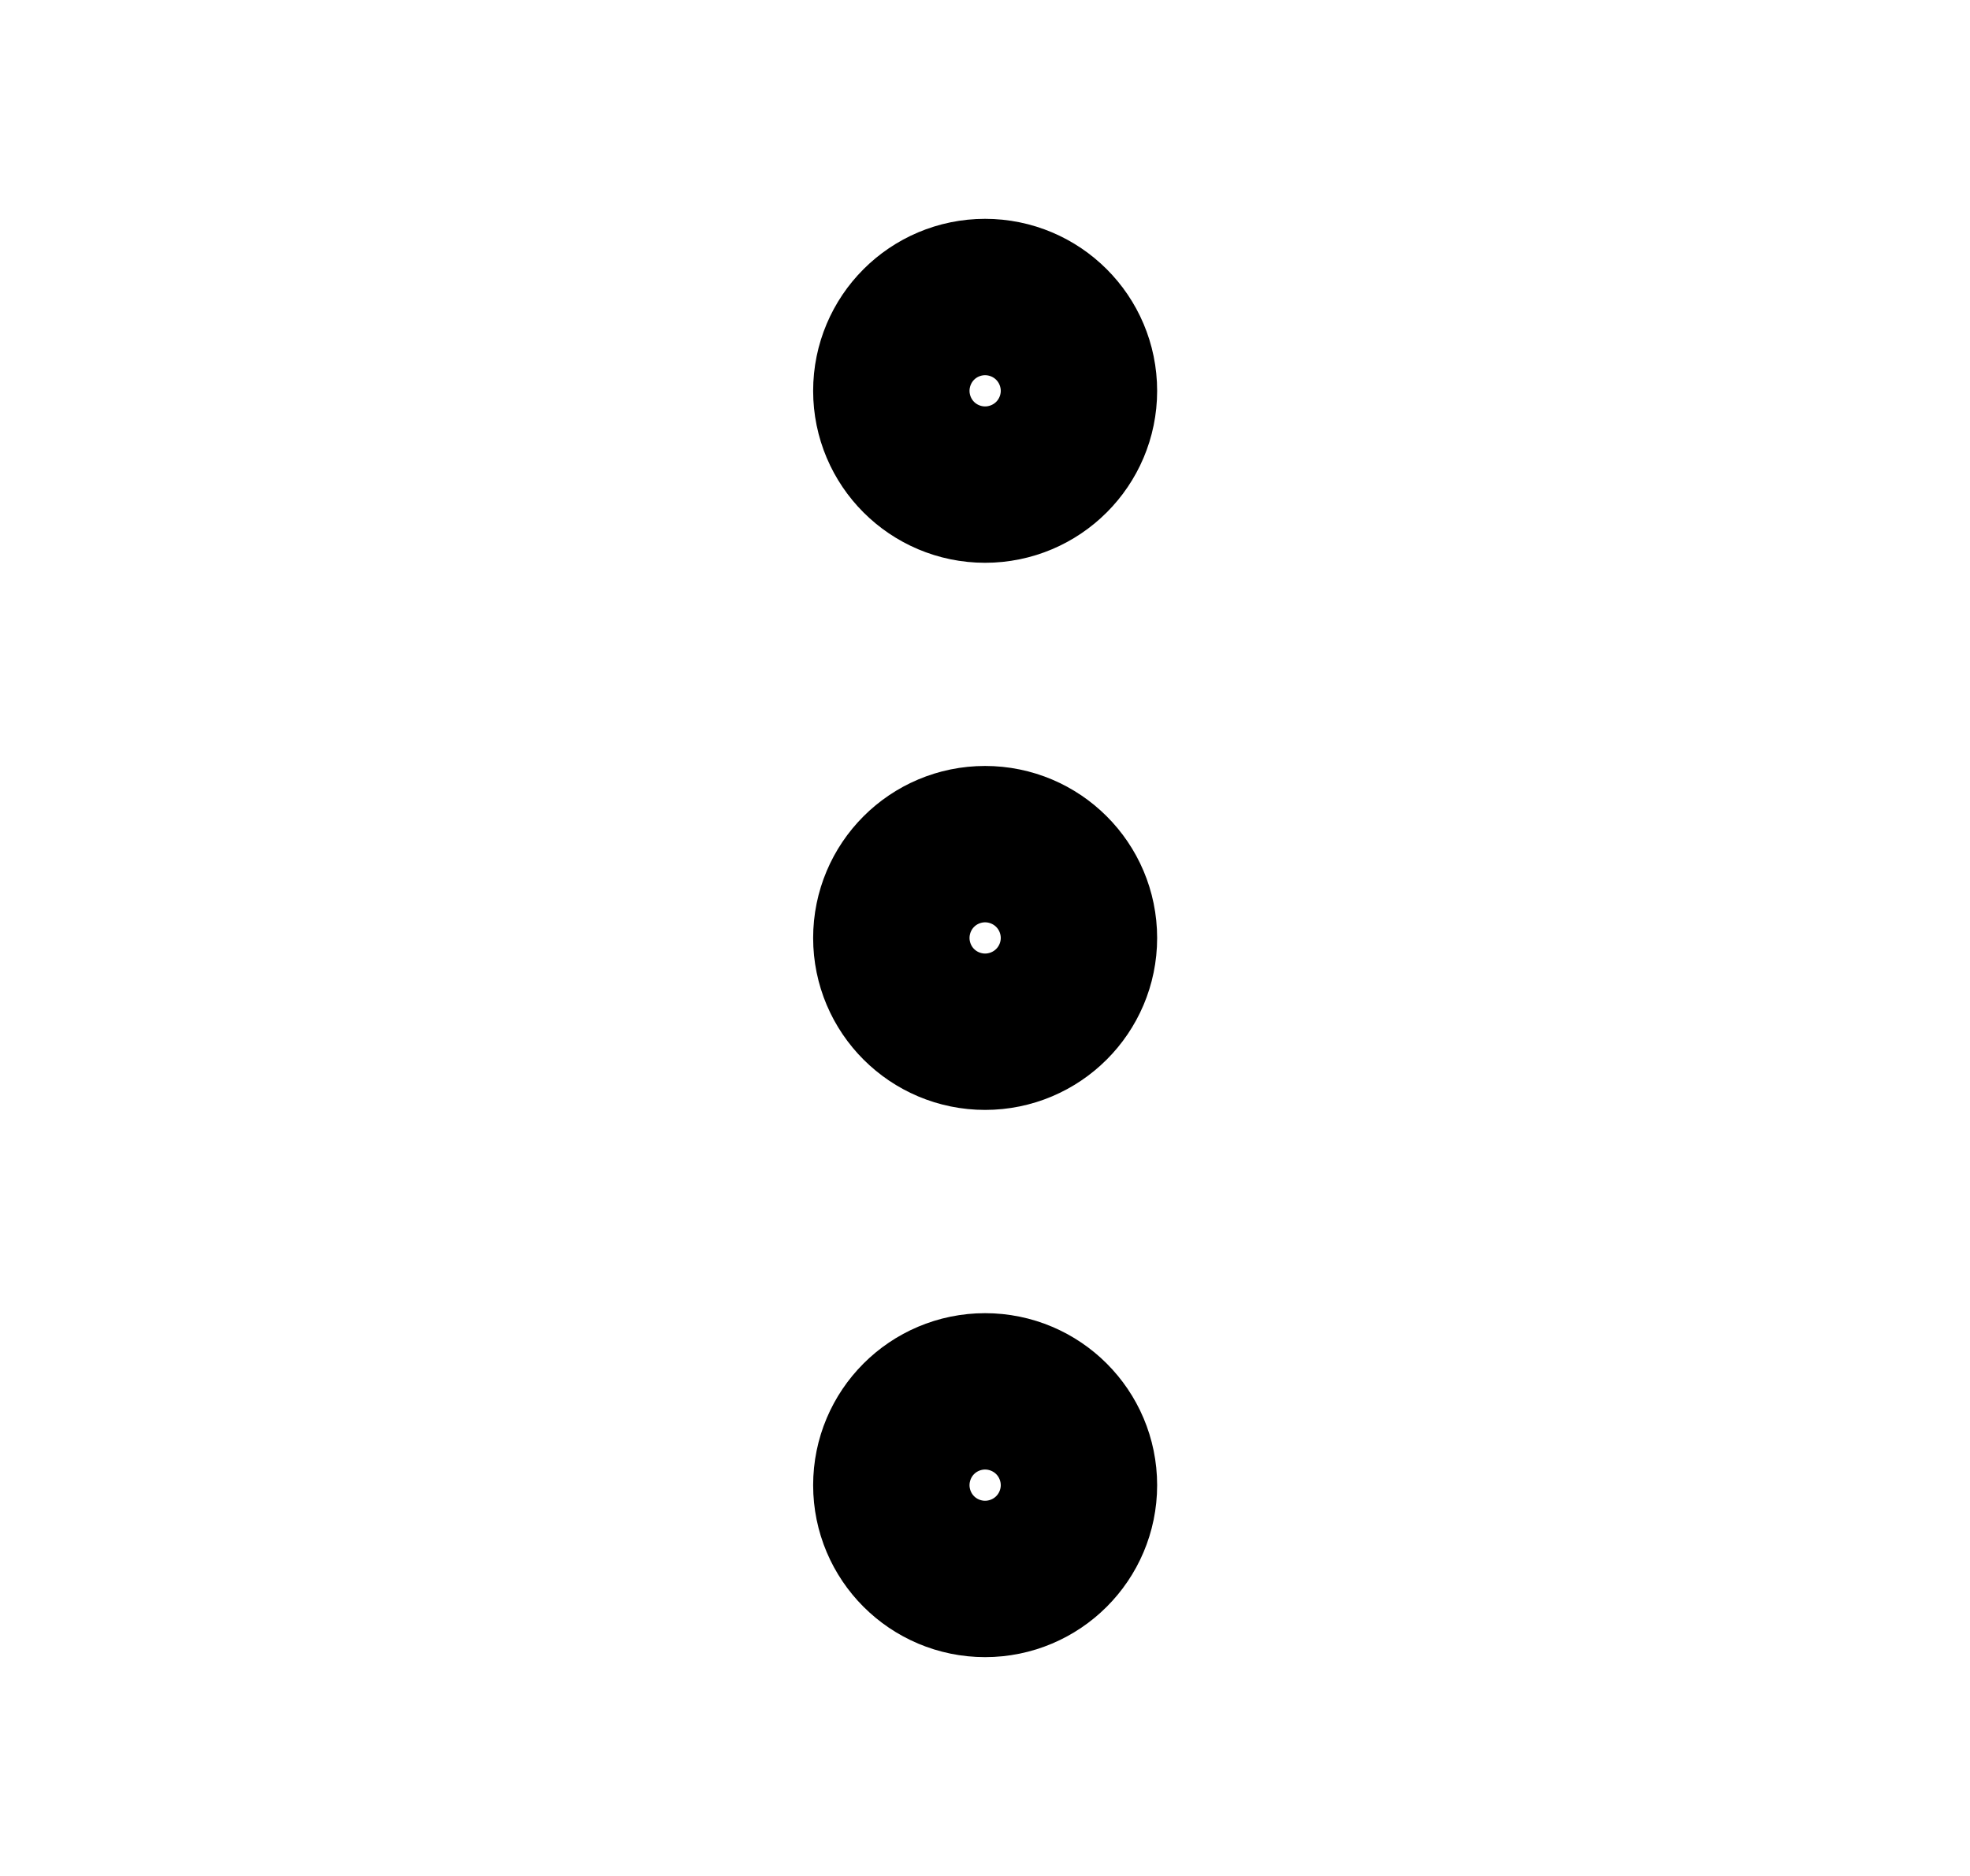
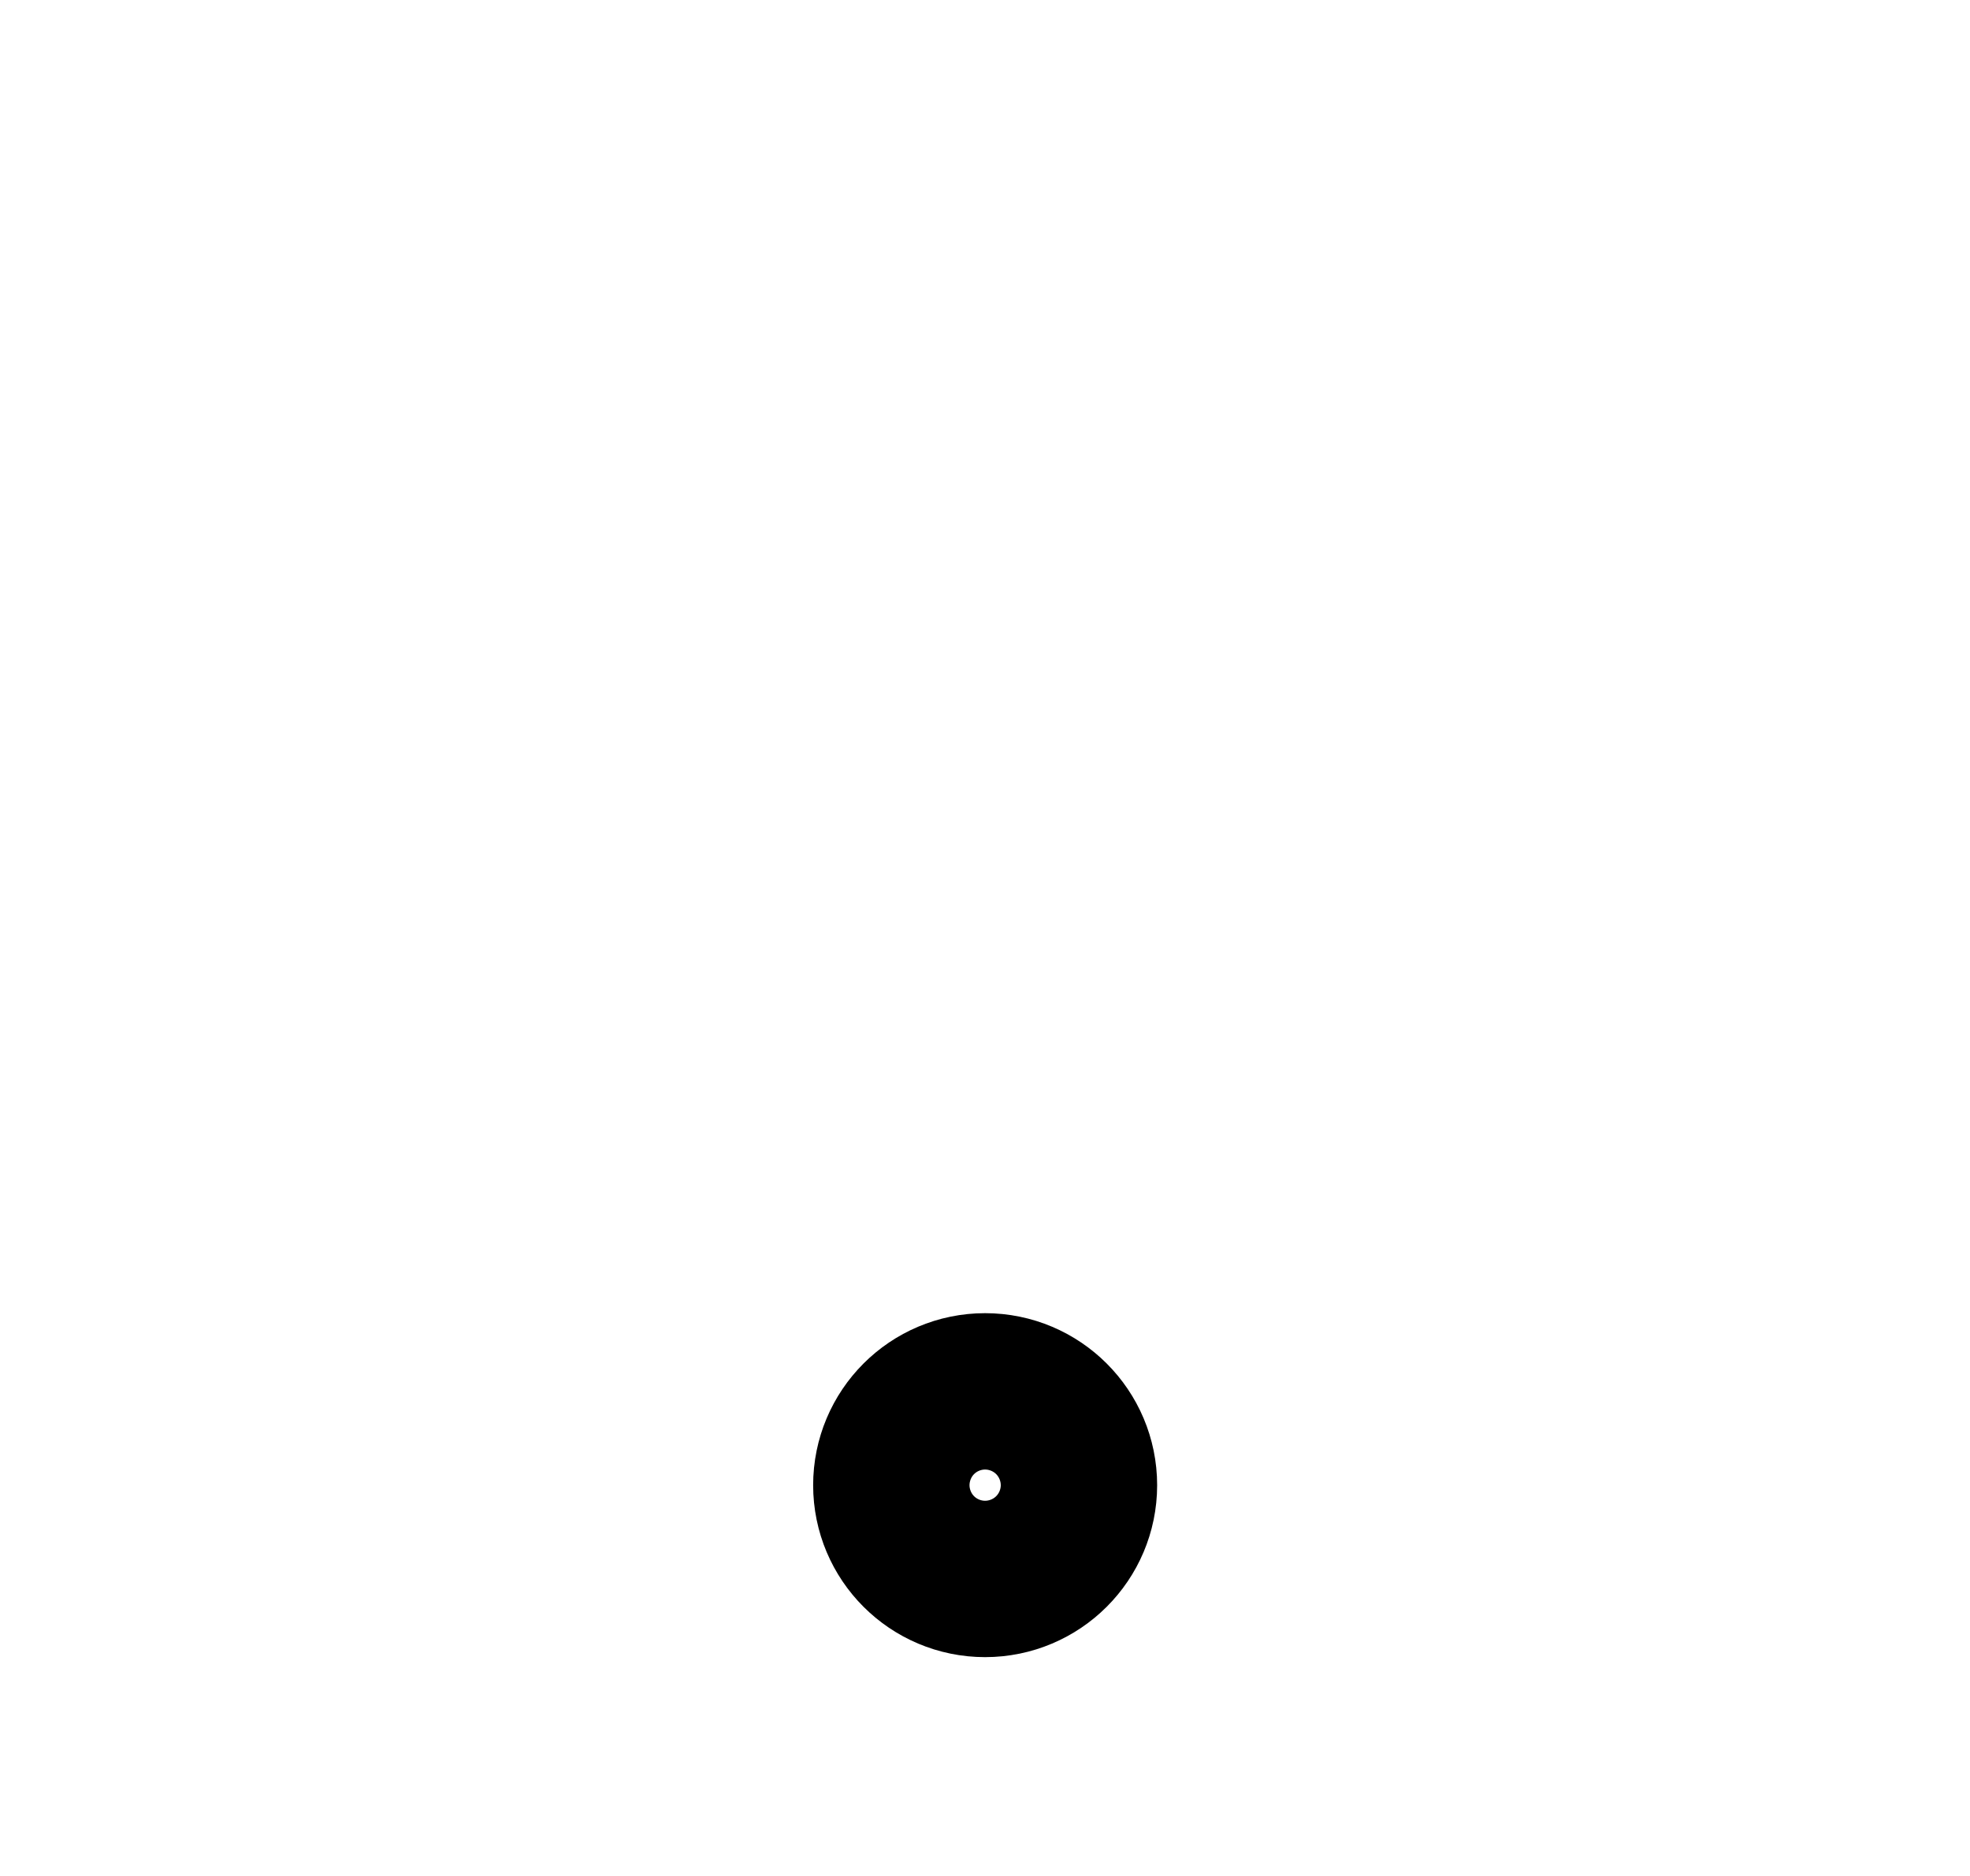
<svg xmlns="http://www.w3.org/2000/svg" width="21" height="20" viewBox="0 0 21 20" fill="none">
-   <path d="M11.335 10C11.335 9.539 10.961 9.166 10.501 9.166C10.041 9.166 9.668 9.539 9.668 10C9.668 10.46 10.041 10.833 10.501 10.833C10.961 10.833 11.335 10.46 11.335 10Z" stroke="black" stroke-width="2" stroke-linecap="round" stroke-linejoin="round" />
-   <path d="M11.335 4.167C11.335 3.706 10.961 3.333 10.501 3.333C10.041 3.333 9.668 3.706 9.668 4.167C9.668 4.627 10.041 5 10.501 5C10.961 5 11.335 4.627 11.335 4.167Z" stroke="black" stroke-width="2" stroke-linecap="round" stroke-linejoin="round" />
  <path d="M11.335 15.834C11.335 15.373 10.961 15 10.501 15C10.041 15 9.668 15.373 9.668 15.834C9.668 16.294 10.041 16.667 10.501 16.667C10.961 16.667 11.335 16.294 11.335 15.834Z" stroke="black" stroke-width="2" stroke-linecap="round" stroke-linejoin="round" />
</svg>